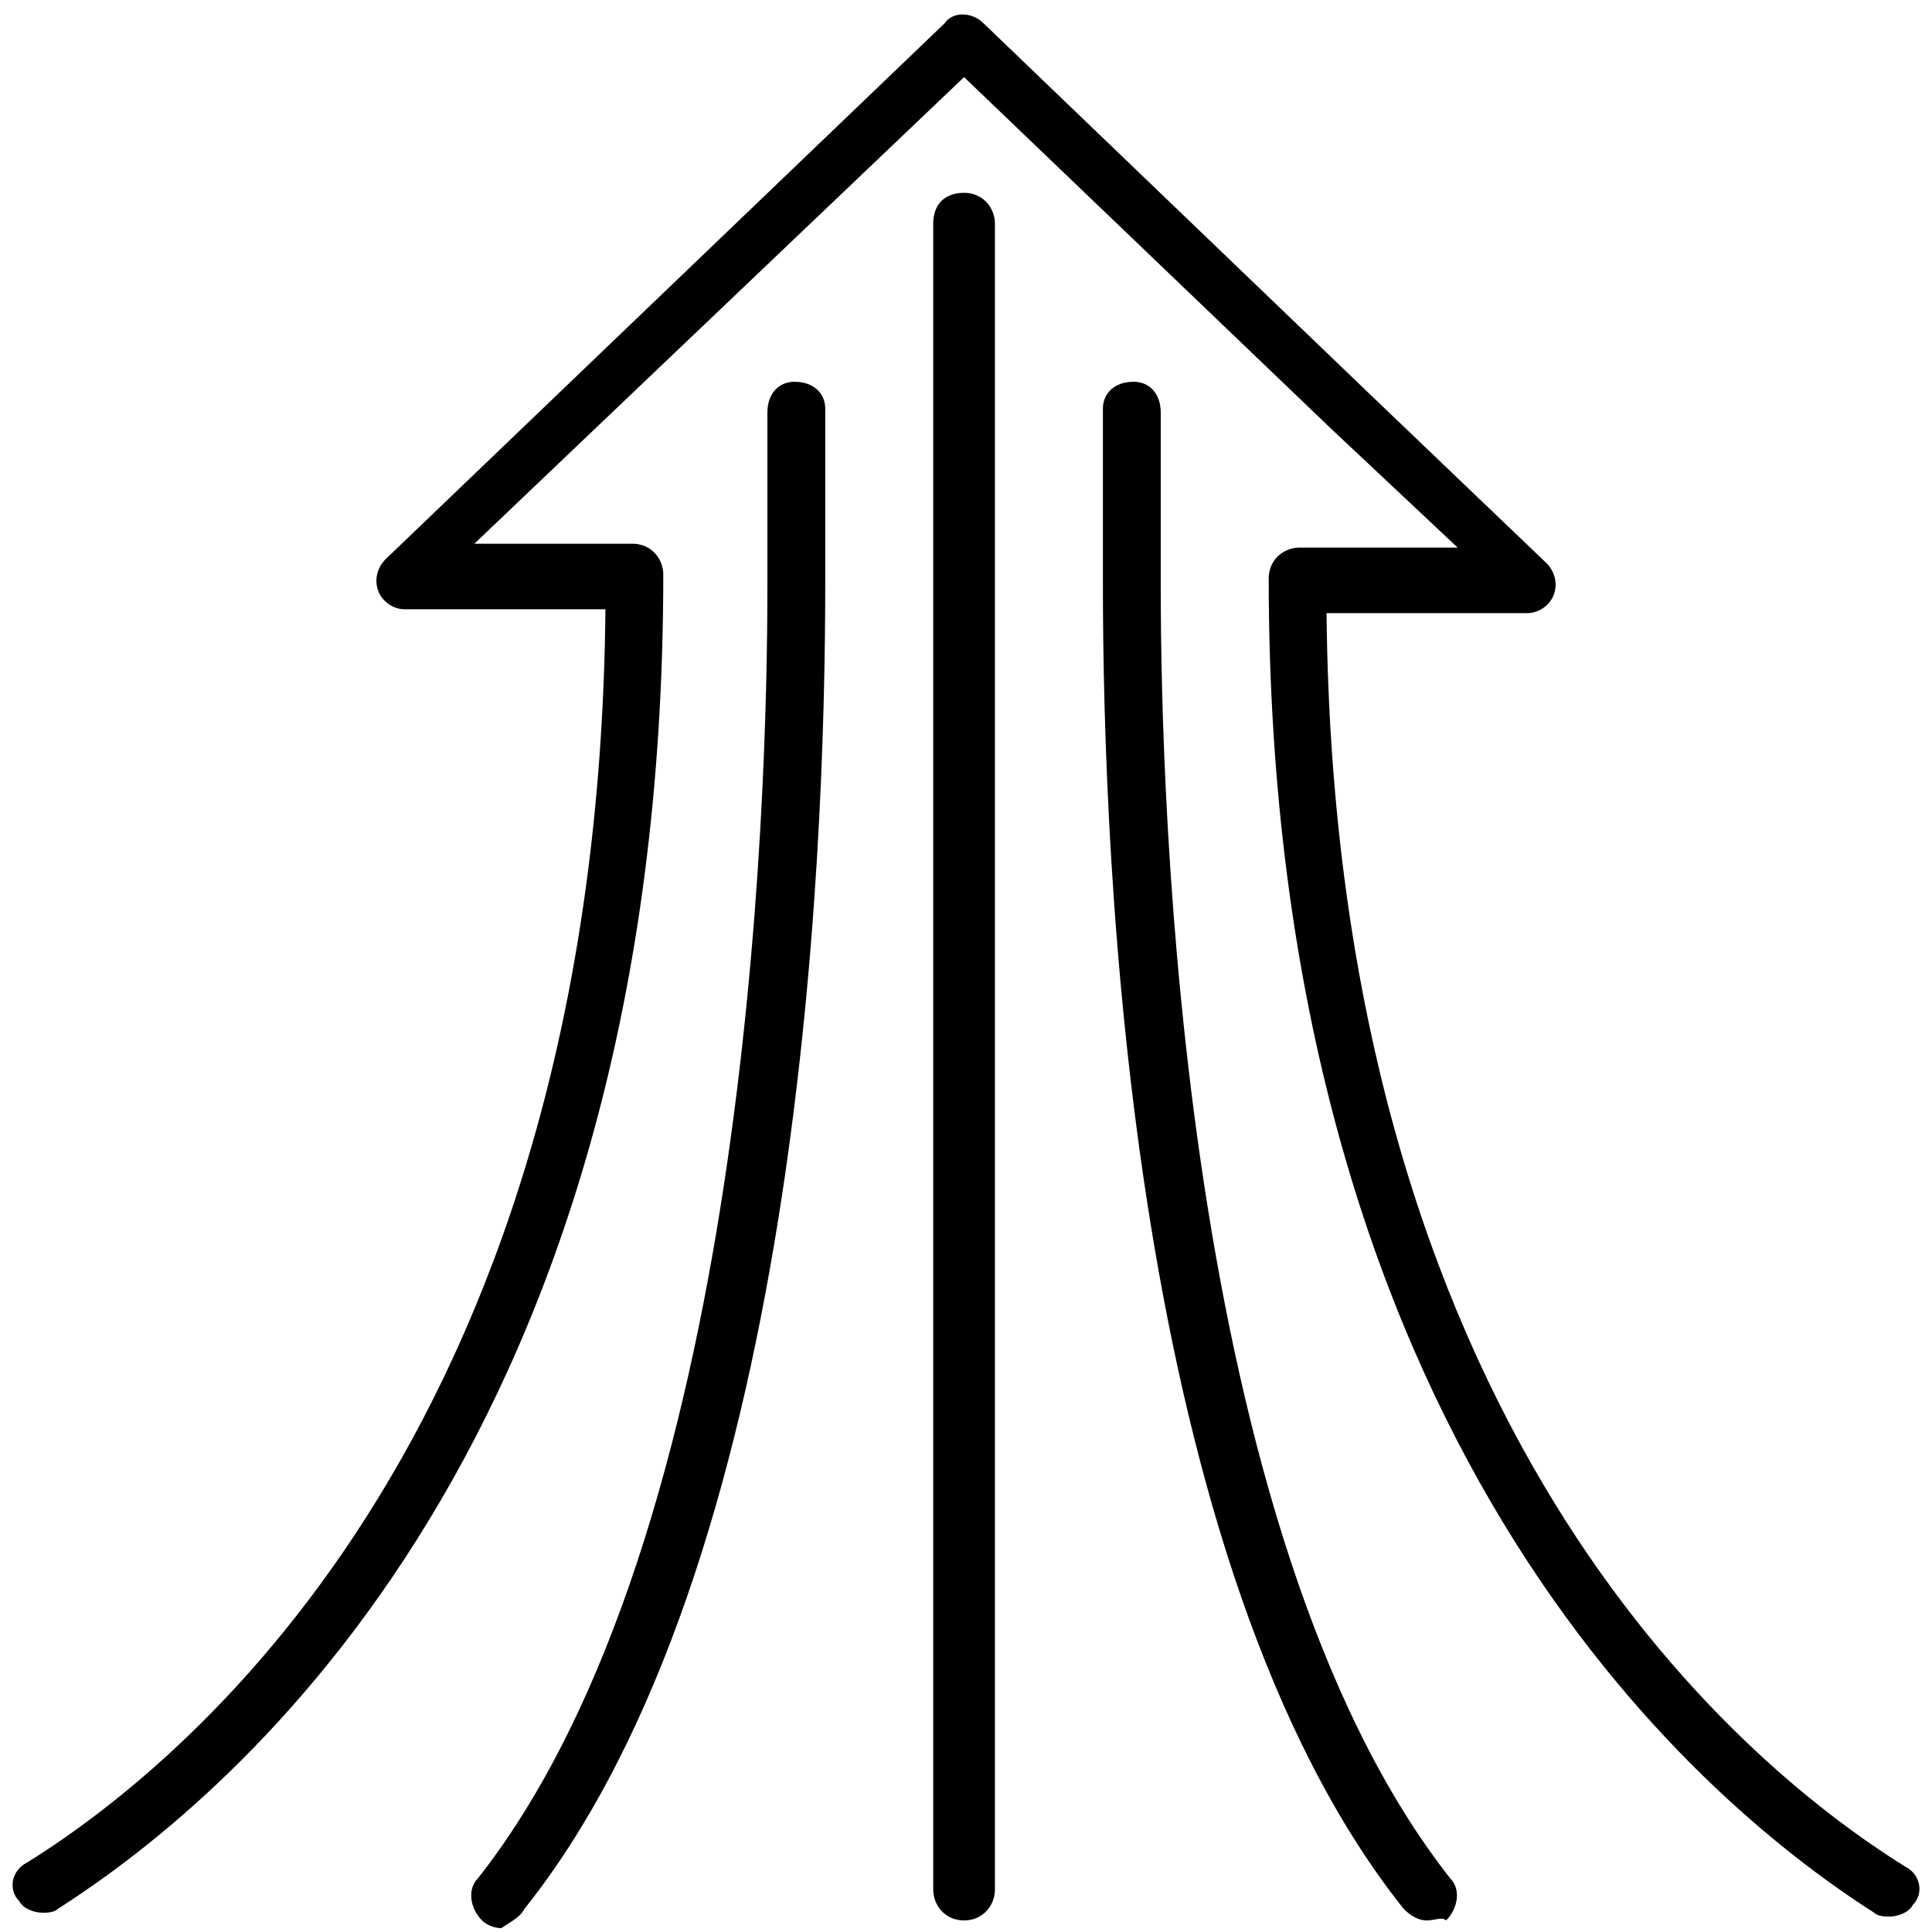
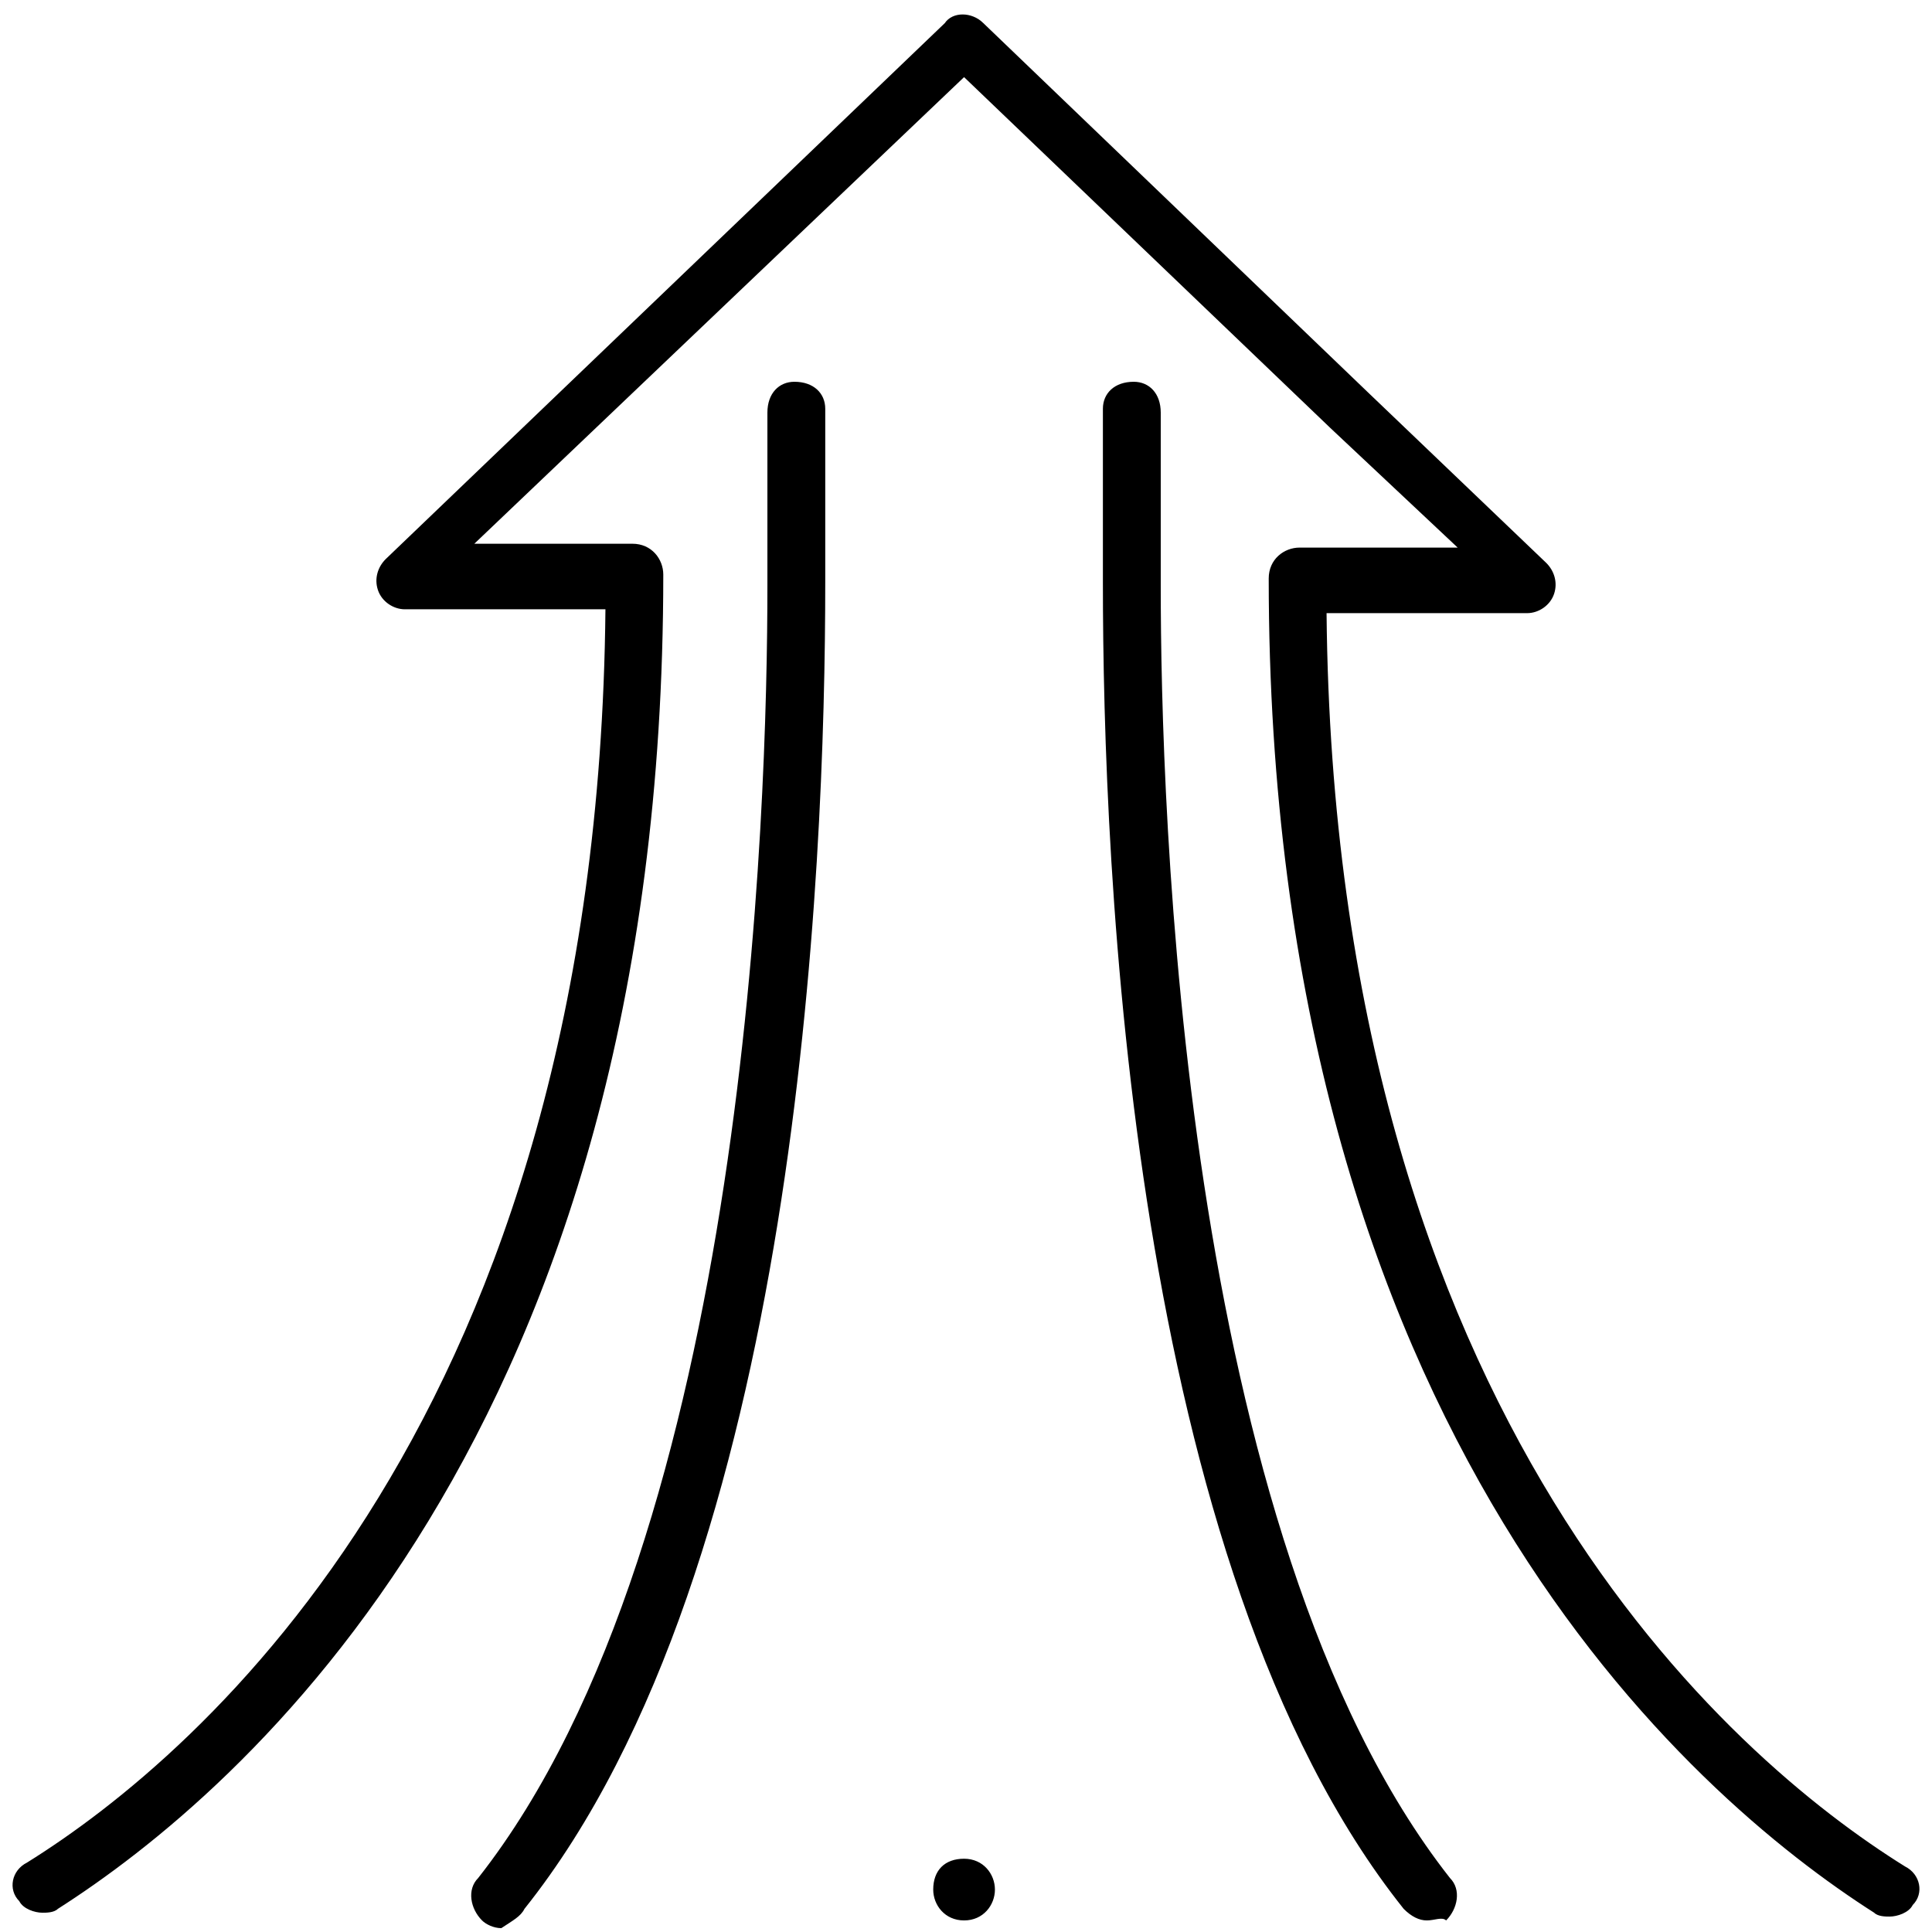
<svg xmlns="http://www.w3.org/2000/svg" x="0px" y="0px" width="50.1px" height="50.1px" viewBox="0 0 50.1 50.1" style="enable-background:new 0 0 50.1 50.1;" xml:space="preserve">
-   <path d="M37,49.8c-0.2,0-0.4-0.1-0.6-0.3c-7.1-8.9-7.8-27-7.8-34.4c0-1.1,0-2.2,0-3.3l0-1.2c0-0.4,0.3-0.7,0.8-0.7 c0,0,0,0,0,0c0.4,0,0.7,0.3,0.7,0.8l0,1.2c0,1.1,0,2.2,0,3.3c0,5.6,0.5,24.6,7.5,33.5c0.3,0.3,0.2,0.8-0.1,1.1 C37.4,49.7,37.2,49.8,37,49.8z M13.6,49.5c7.1-8.9,7.8-27,7.8-34.4c0-1.1,0-2.2,0-3.3l0-1.2c0-0.4-0.3-0.7-0.8-0.7c0,0,0,0,0,0 c-0.4,0-0.7,0.3-0.7,0.8l0,1.2c0,1.1,0,2.2,0,3.3c0,5.6-0.5,24.6-7.5,33.5c-0.3,0.3-0.2,0.8,0.1,1.1c0.1,0.1,0.3,0.2,0.5,0.2 C13.3,49.8,13.5,49.7,13.6,49.5z M25.8,49V5.8c0-0.4-0.3-0.8-0.8-0.8s-0.8,0.3-0.8,0.8V49c0,0.4,0.3,0.8,0.8,0.8S25.8,49.4,25.8,49z M49.4,48.4c-4.5-2.8-14.8-11.6-15-32.5h5.2c0.3,0,0.6-0.2,0.7-0.5c0.1-0.3,0-0.6-0.2-0.8l-4.6-4.4l-10-9.6c-0.3-0.3-0.8-0.3-1,0 L10,14.5c-0.2,0.2-0.3,0.5-0.2,0.8c0.1,0.3,0.4,0.5,0.7,0.5h5.2c-0.2,20.9-10.5,29.7-15,32.5c-0.4,0.2-0.5,0.7-0.2,1 c0.1,0.2,0.4,0.3,0.6,0.3c0.1,0,0.3,0,0.4-0.1c4.7-3,15.7-12.3,15.7-34.6c0-0.4-0.3-0.8-0.8-0.8h-4.1L25,2l9.5,9.1l3.3,3.1h-4.1 c-0.4,0-0.8,0.3-0.8,0.8c0,22.2,11,31.6,15.7,34.6c0.1,0.1,0.3,0.1,0.4,0.1c0.2,0,0.5-0.1,0.6-0.3C49.9,49.1,49.8,48.6,49.4,48.4z" />
+   <path d="M37,49.8c-0.2,0-0.4-0.1-0.6-0.3c-7.1-8.9-7.8-27-7.8-34.4c0-1.1,0-2.2,0-3.3l0-1.2c0-0.4,0.3-0.7,0.8-0.7 c0,0,0,0,0,0c0.4,0,0.7,0.3,0.7,0.8l0,1.2c0,1.1,0,2.2,0,3.3c0,5.6,0.5,24.6,7.5,33.5c0.3,0.3,0.2,0.8-0.1,1.1 C37.4,49.7,37.2,49.8,37,49.8z M13.6,49.5c7.1-8.9,7.8-27,7.8-34.4c0-1.1,0-2.2,0-3.3l0-1.2c0-0.4-0.3-0.7-0.8-0.7c0,0,0,0,0,0 c-0.4,0-0.7,0.3-0.7,0.8l0,1.2c0,1.1,0,2.2,0,3.3c0,5.6-0.5,24.6-7.5,33.5c-0.3,0.3-0.2,0.8,0.1,1.1c0.1,0.1,0.3,0.2,0.5,0.2 C13.3,49.8,13.5,49.7,13.6,49.5z M25.8,49c0-0.4-0.3-0.8-0.8-0.8s-0.8,0.3-0.8,0.8V49c0,0.4,0.3,0.8,0.8,0.8S25.8,49.4,25.8,49z M49.4,48.4c-4.5-2.8-14.8-11.6-15-32.5h5.2c0.3,0,0.6-0.2,0.7-0.5c0.1-0.3,0-0.6-0.2-0.8l-4.6-4.4l-10-9.6c-0.3-0.3-0.8-0.3-1,0 L10,14.5c-0.2,0.2-0.3,0.5-0.2,0.8c0.1,0.3,0.4,0.5,0.7,0.5h5.2c-0.2,20.9-10.5,29.7-15,32.5c-0.4,0.2-0.5,0.7-0.2,1 c0.1,0.2,0.4,0.3,0.6,0.3c0.1,0,0.3,0,0.4-0.1c4.7-3,15.7-12.3,15.7-34.6c0-0.4-0.3-0.8-0.8-0.8h-4.1L25,2l9.5,9.1l3.3,3.1h-4.1 c-0.4,0-0.8,0.3-0.8,0.8c0,22.2,11,31.6,15.7,34.6c0.1,0.1,0.3,0.1,0.4,0.1c0.2,0,0.5-0.1,0.6-0.3C49.9,49.1,49.8,48.6,49.4,48.4z" />
</svg>